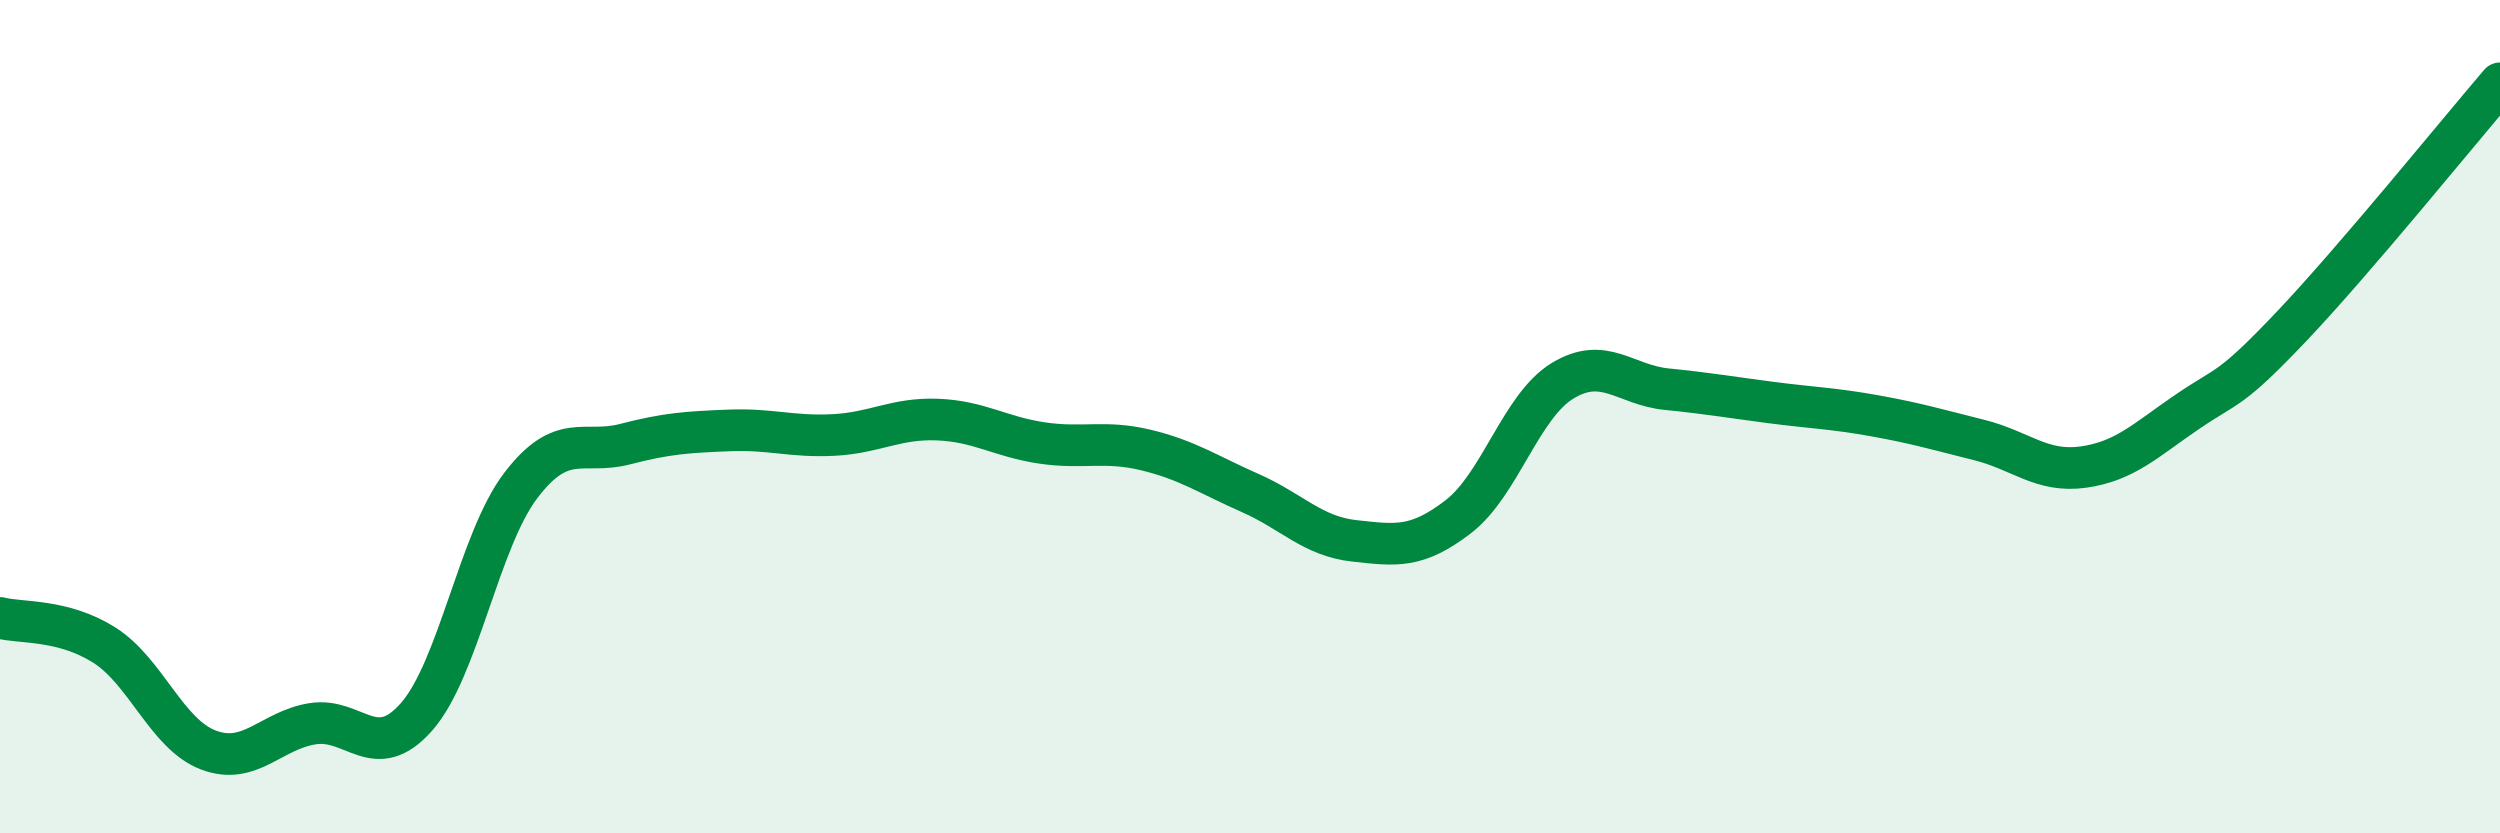
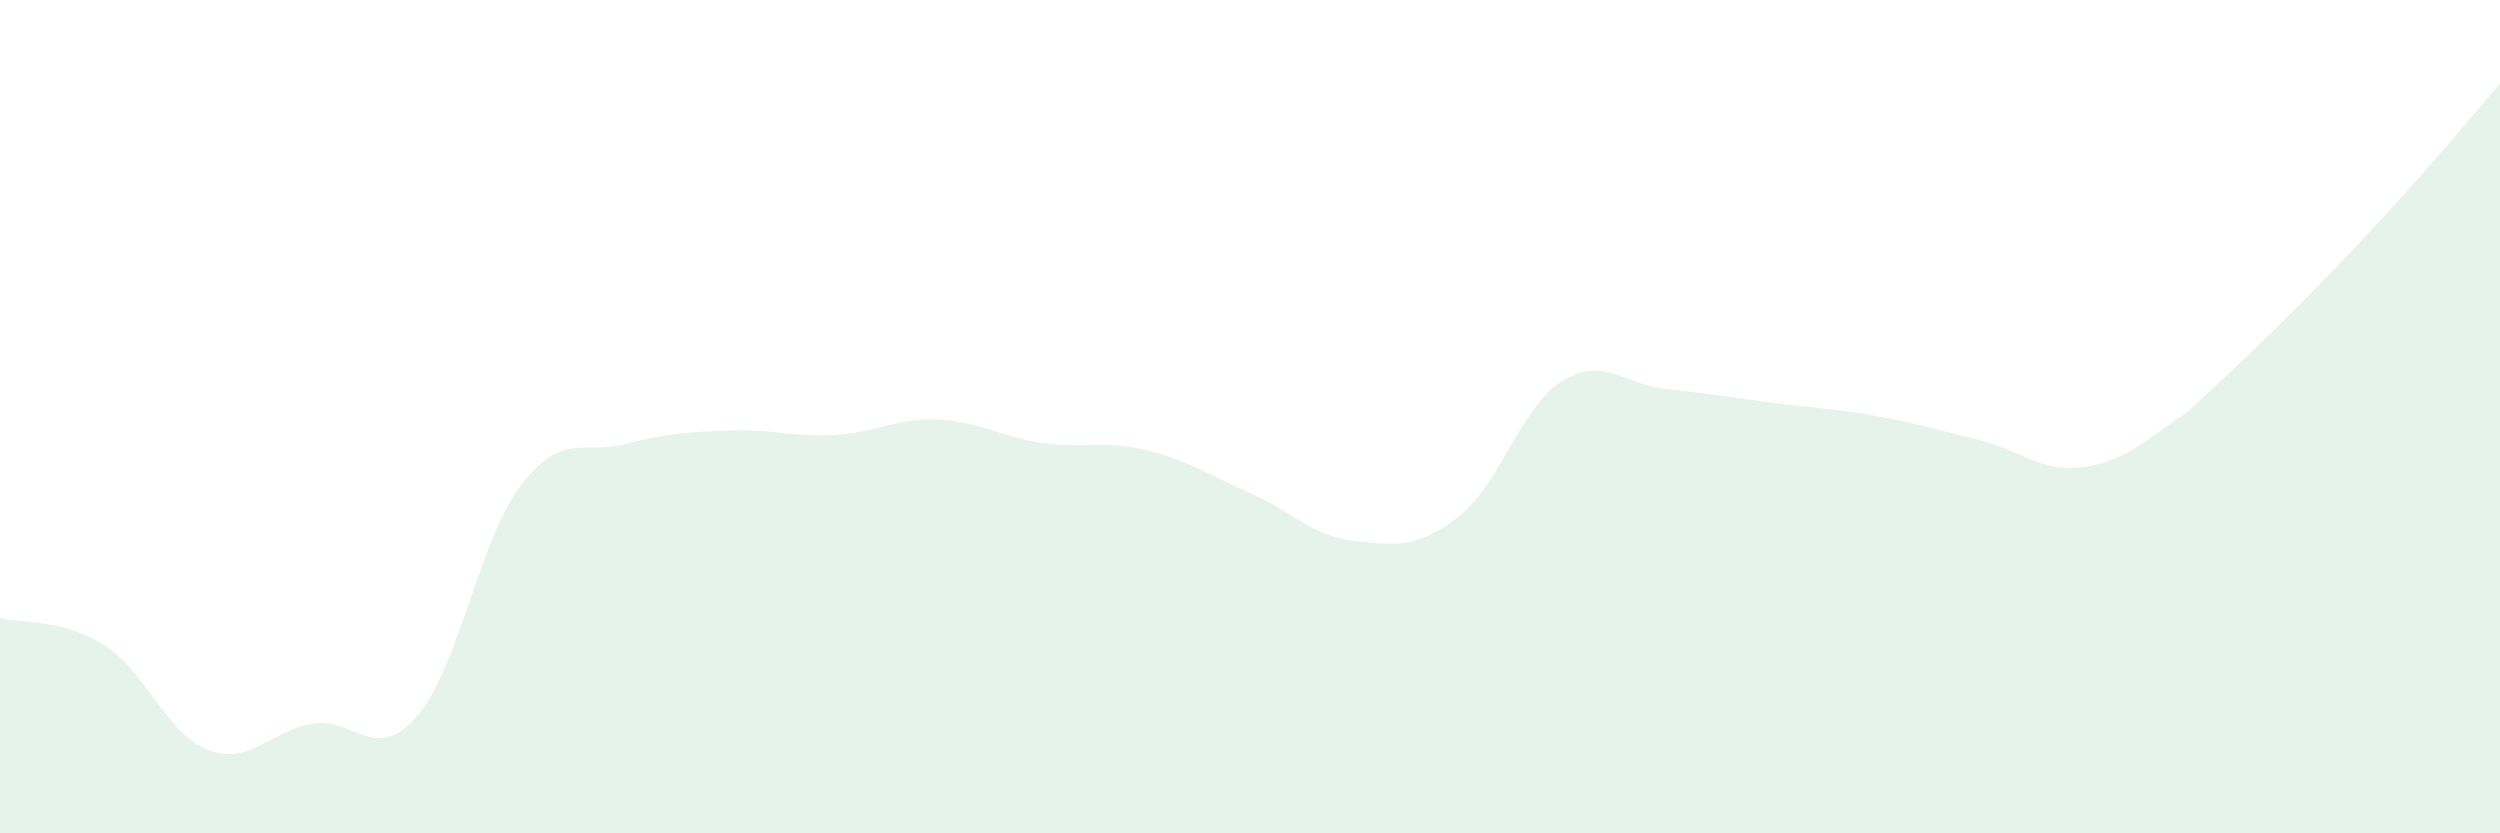
<svg xmlns="http://www.w3.org/2000/svg" width="60" height="20" viewBox="0 0 60 20">
-   <path d="M 0,14.83 C 0.5,14.96 1.5,14.85 2.5,15.48 C 3.5,16.11 4,17.62 5,18 C 6,18.38 6.5,17.53 7.5,17.37 C 8.5,17.21 9,18.34 10,17.2 C 11,16.06 11.5,12.96 12.5,11.65 C 13.5,10.34 14,10.92 15,10.66 C 16,10.4 16.5,10.37 17.5,10.33 C 18.5,10.29 19,10.49 20,10.44 C 21,10.39 21.5,10.03 22.5,10.07 C 23.5,10.11 24,10.48 25,10.63 C 26,10.78 26.5,10.56 27.5,10.8 C 28.5,11.04 29,11.39 30,11.83 C 31,12.27 31.5,12.87 32.5,12.98 C 33.5,13.09 34,13.17 35,12.4 C 36,11.63 36.5,9.75 37.5,9.14 C 38.5,8.53 39,9.24 40,9.34 C 41,9.44 41.5,9.53 42.5,9.66 C 43.5,9.79 44,9.8 45,9.98 C 46,10.16 46.5,10.31 47.5,10.56 C 48.5,10.81 49,11.35 50,11.21 C 51,11.07 51.5,10.56 52.5,9.88 C 53.5,9.2 53.5,9.41 55,7.83 C 56.5,6.25 59,3.17 60,2L60 20L0 20Z" fill="#008740" opacity="0.1" stroke-linecap="round" stroke-linejoin="round" />
-   <path d="M 0,14.83 C 0.5,14.96 1.5,14.85 2.5,15.48 C 3.5,16.11 4,17.62 5,18 C 6,18.38 6.5,17.53 7.5,17.37 C 8.5,17.21 9,18.34 10,17.2 C 11,16.06 11.5,12.96 12.5,11.65 C 13.5,10.34 14,10.92 15,10.66 C 16,10.4 16.5,10.37 17.5,10.33 C 18.5,10.29 19,10.49 20,10.44 C 21,10.39 21.5,10.03 22.5,10.07 C 23.5,10.11 24,10.48 25,10.63 C 26,10.78 26.5,10.56 27.5,10.8 C 28.5,11.04 29,11.39 30,11.83 C 31,12.27 31.5,12.87 32.5,12.98 C 33.5,13.09 34,13.17 35,12.4 C 36,11.63 36.5,9.75 37.5,9.14 C 38.5,8.53 39,9.24 40,9.34 C 41,9.44 41.5,9.53 42.5,9.66 C 43.5,9.79 44,9.8 45,9.98 C 46,10.16 46.5,10.31 47.5,10.56 C 48.5,10.81 49,11.35 50,11.21 C 51,11.07 51.5,10.56 52.5,9.88 C 53.5,9.2 53.5,9.41 55,7.83 C 56.5,6.25 59,3.17 60,2" stroke="#008740" stroke-width="1" fill="none" stroke-linecap="round" stroke-linejoin="round" />
+   <path d="M 0,14.83 C 0.5,14.96 1.5,14.85 2.5,15.48 C 3.5,16.11 4,17.62 5,18 C 6,18.38 6.5,17.53 7.5,17.37 C 8.5,17.21 9,18.34 10,17.2 C 11,16.06 11.5,12.96 12.5,11.65 C 13.5,10.34 14,10.92 15,10.66 C 16,10.4 16.5,10.37 17.5,10.33 C 18.5,10.29 19,10.49 20,10.44 C 21,10.39 21.5,10.03 22.5,10.07 C 23.5,10.11 24,10.48 25,10.63 C 26,10.78 26.5,10.56 27.5,10.8 C 28.5,11.04 29,11.39 30,11.83 C 31,12.27 31.5,12.87 32.5,12.98 C 33.5,13.09 34,13.17 35,12.4 C 36,11.63 36.5,9.75 37.5,9.14 C 38.5,8.53 39,9.24 40,9.34 C 41,9.44 41.5,9.53 42.5,9.66 C 43.5,9.79 44,9.8 45,9.98 C 46,10.16 46.5,10.31 47.5,10.56 C 48.5,10.81 49,11.35 50,11.21 C 51,11.07 51.5,10.56 52.5,9.88 C 56.5,6.25 59,3.17 60,2L60 20L0 20Z" fill="#008740" opacity="0.1" stroke-linecap="round" stroke-linejoin="round" />
</svg>